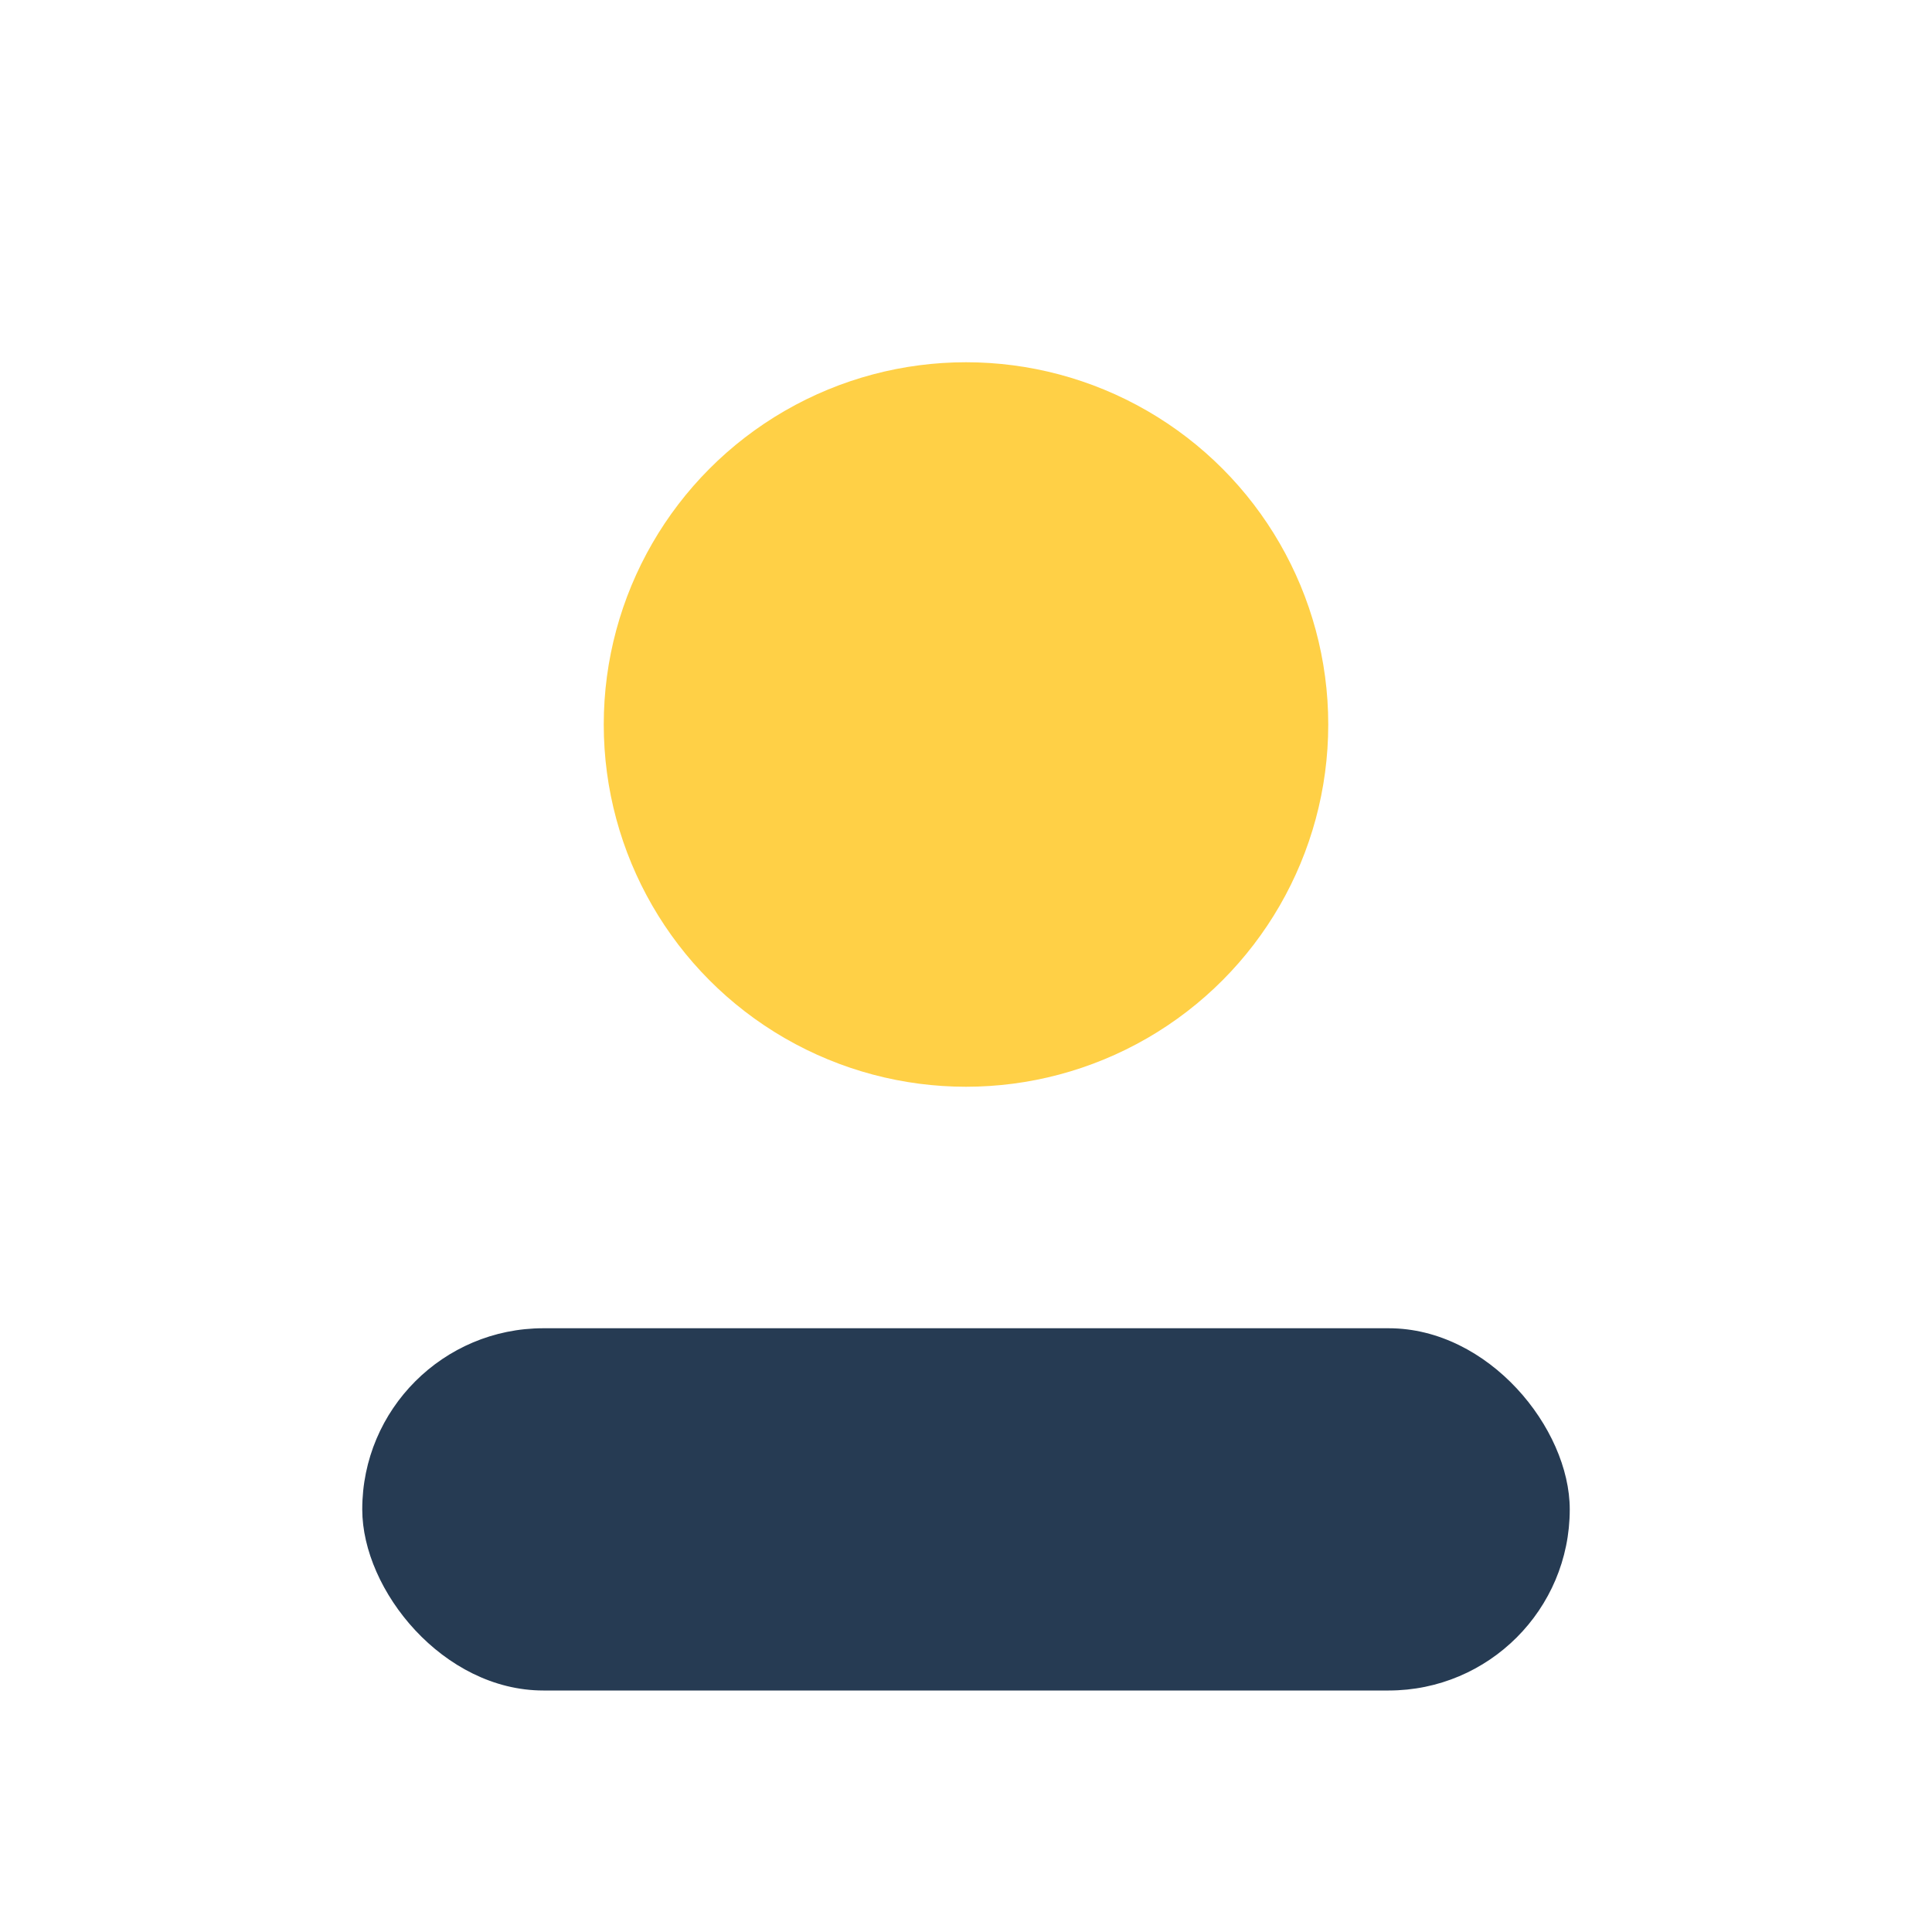
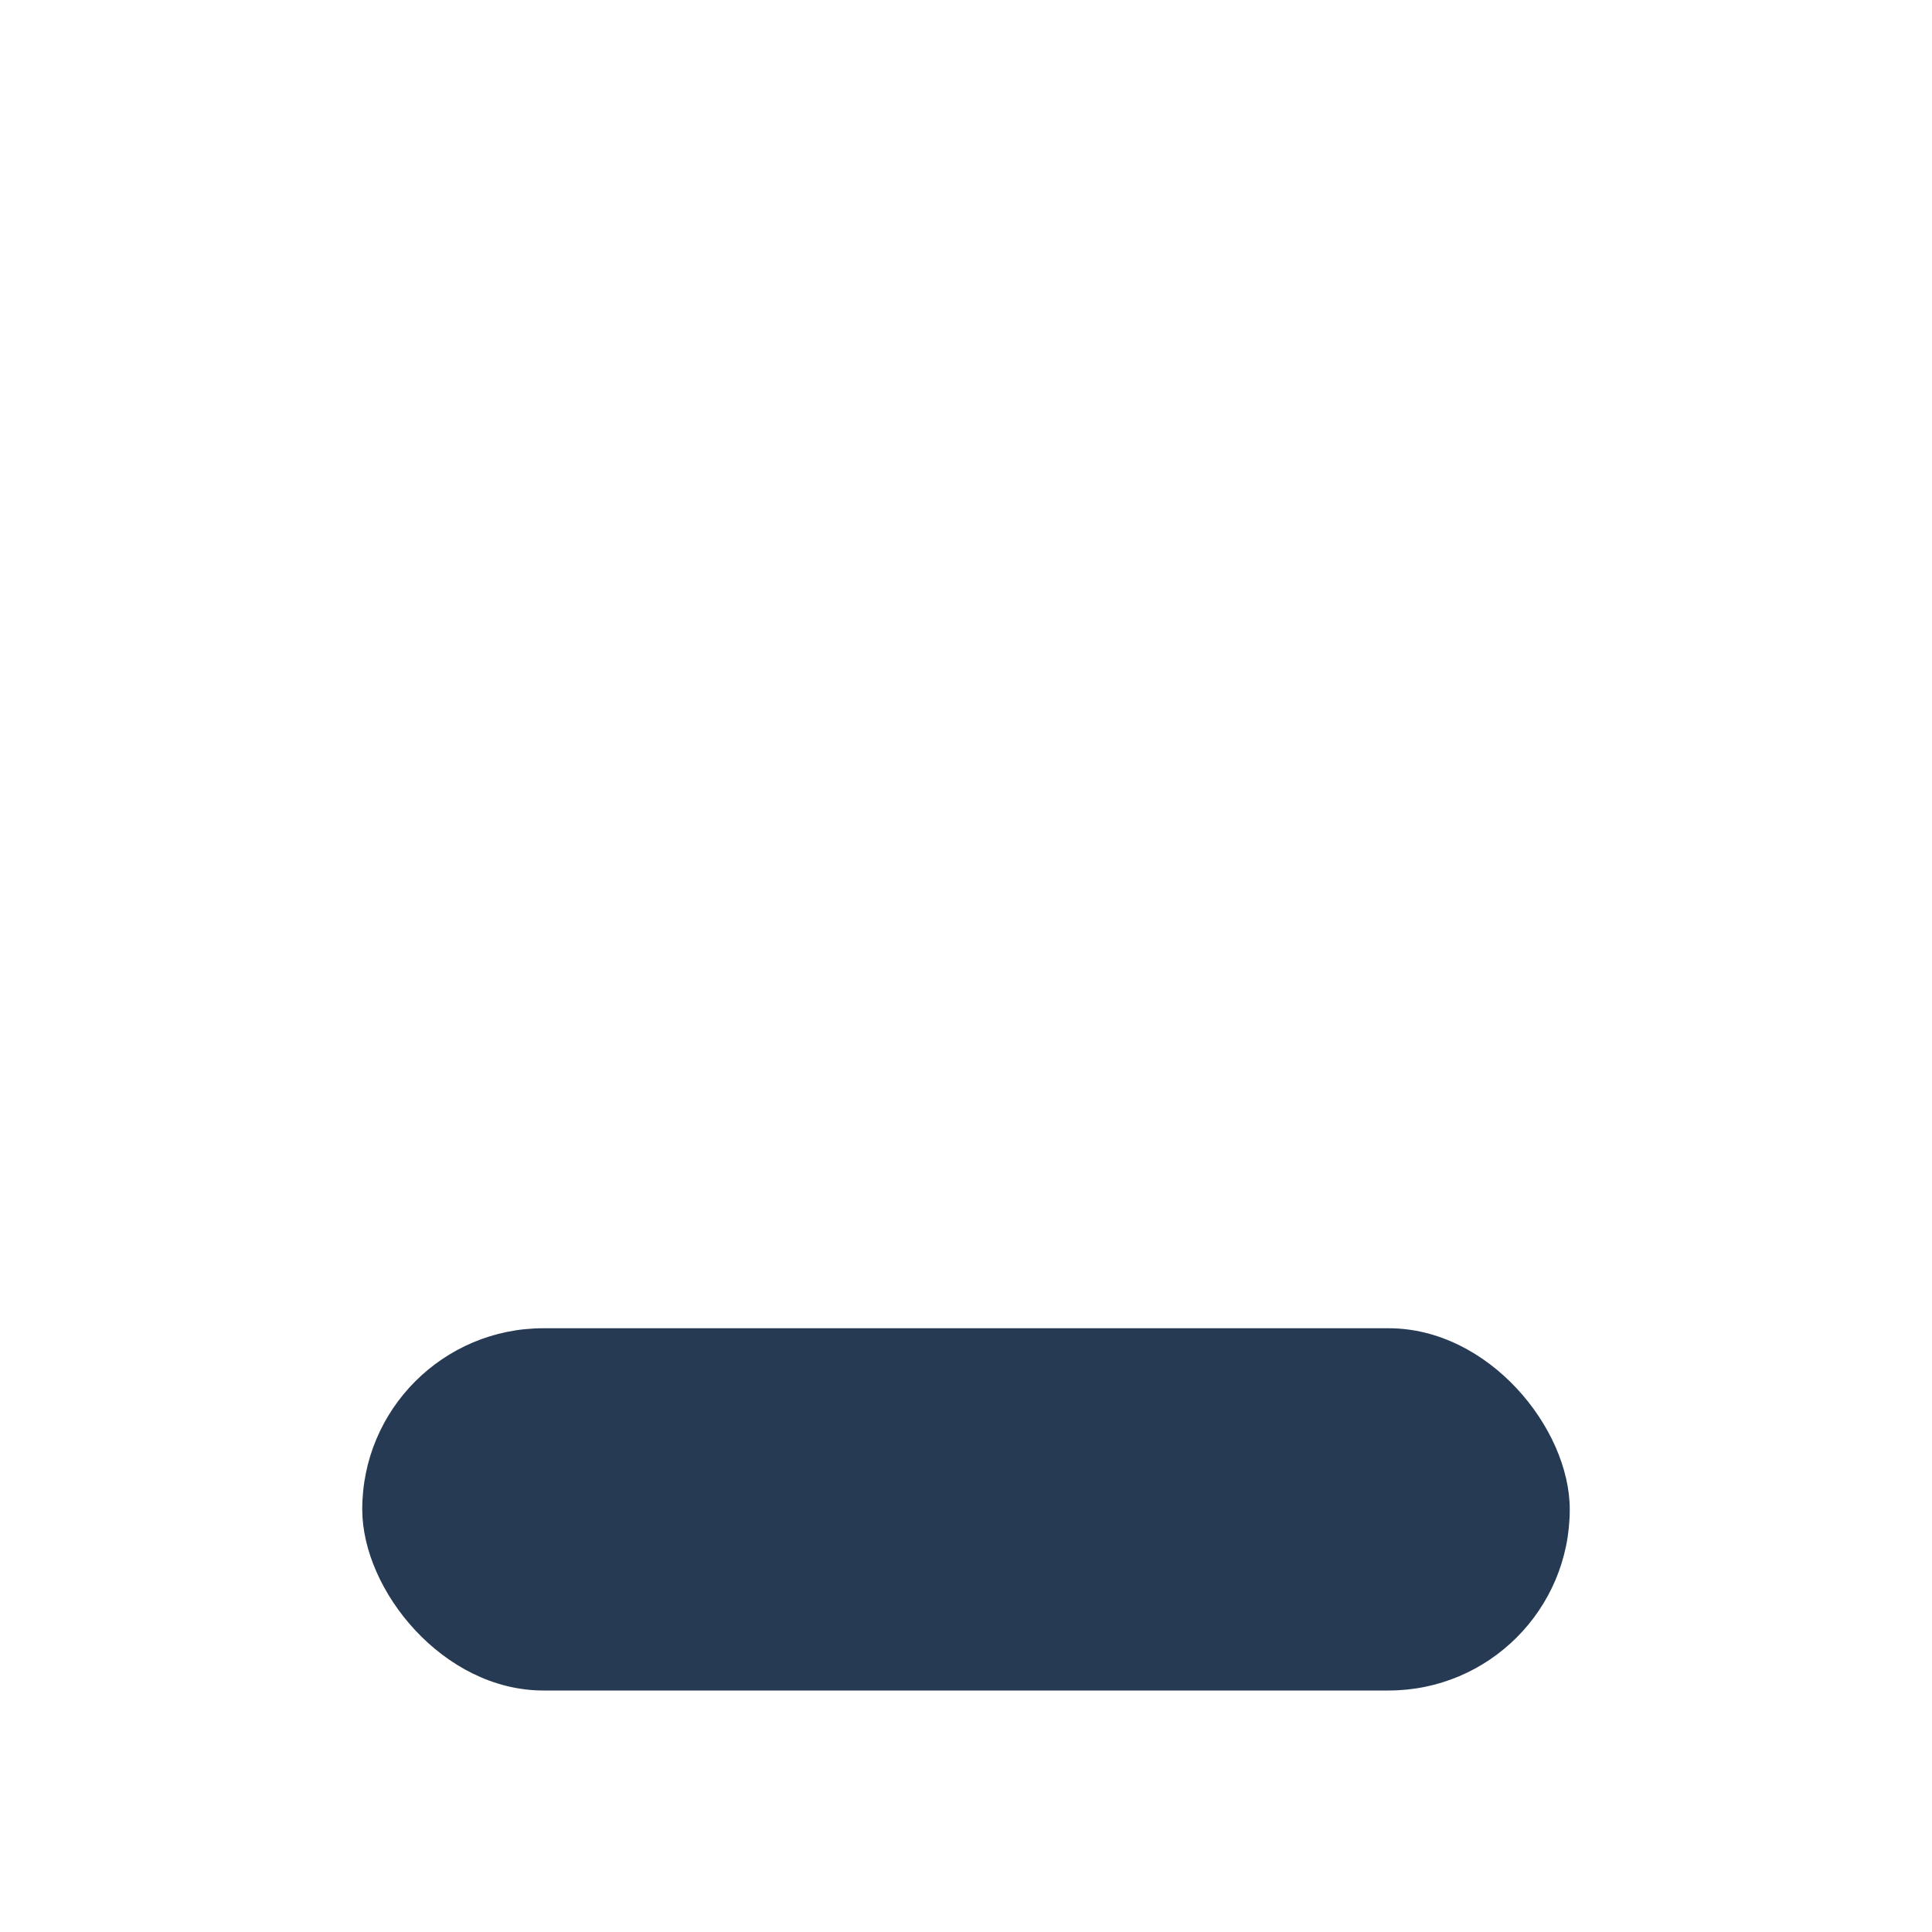
<svg xmlns="http://www.w3.org/2000/svg" width="32" height="32" viewBox="0 0 32 32">
-   <circle cx="16" cy="12" r="6" fill="#FFD046" />
  <rect x="6" y="22" width="20" height="6" rx="3" fill="#263B53" />
</svg>